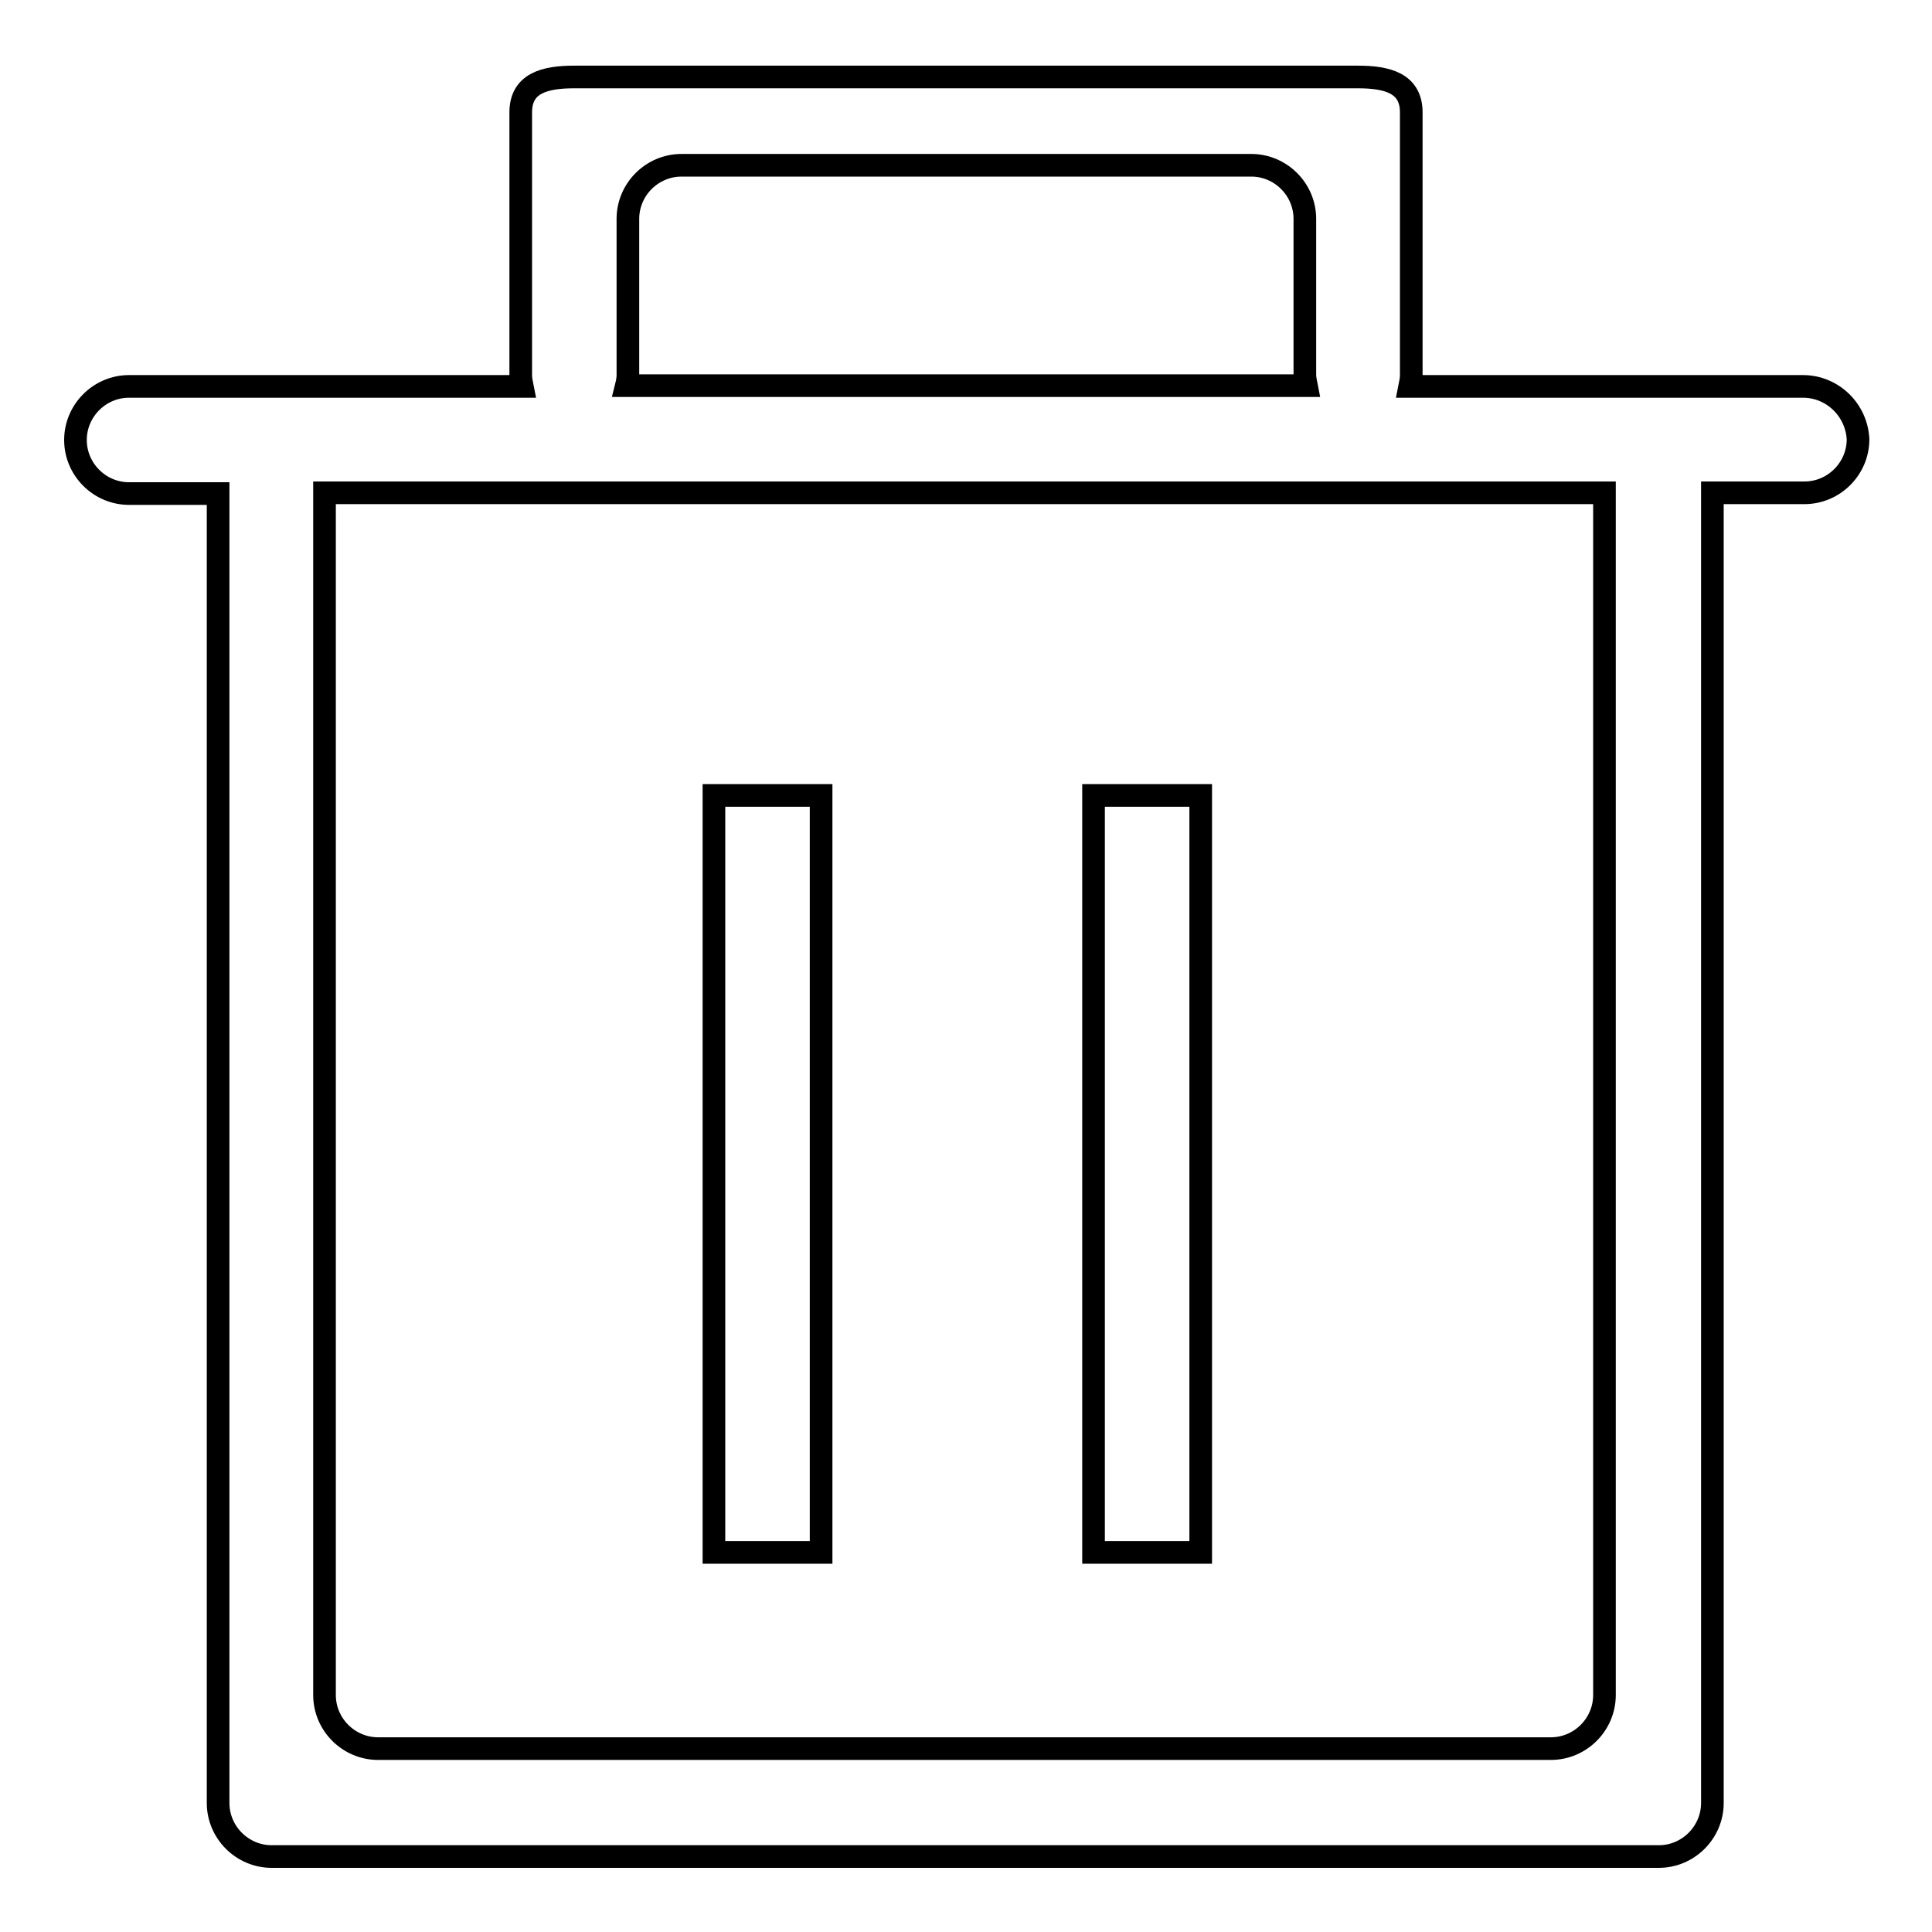
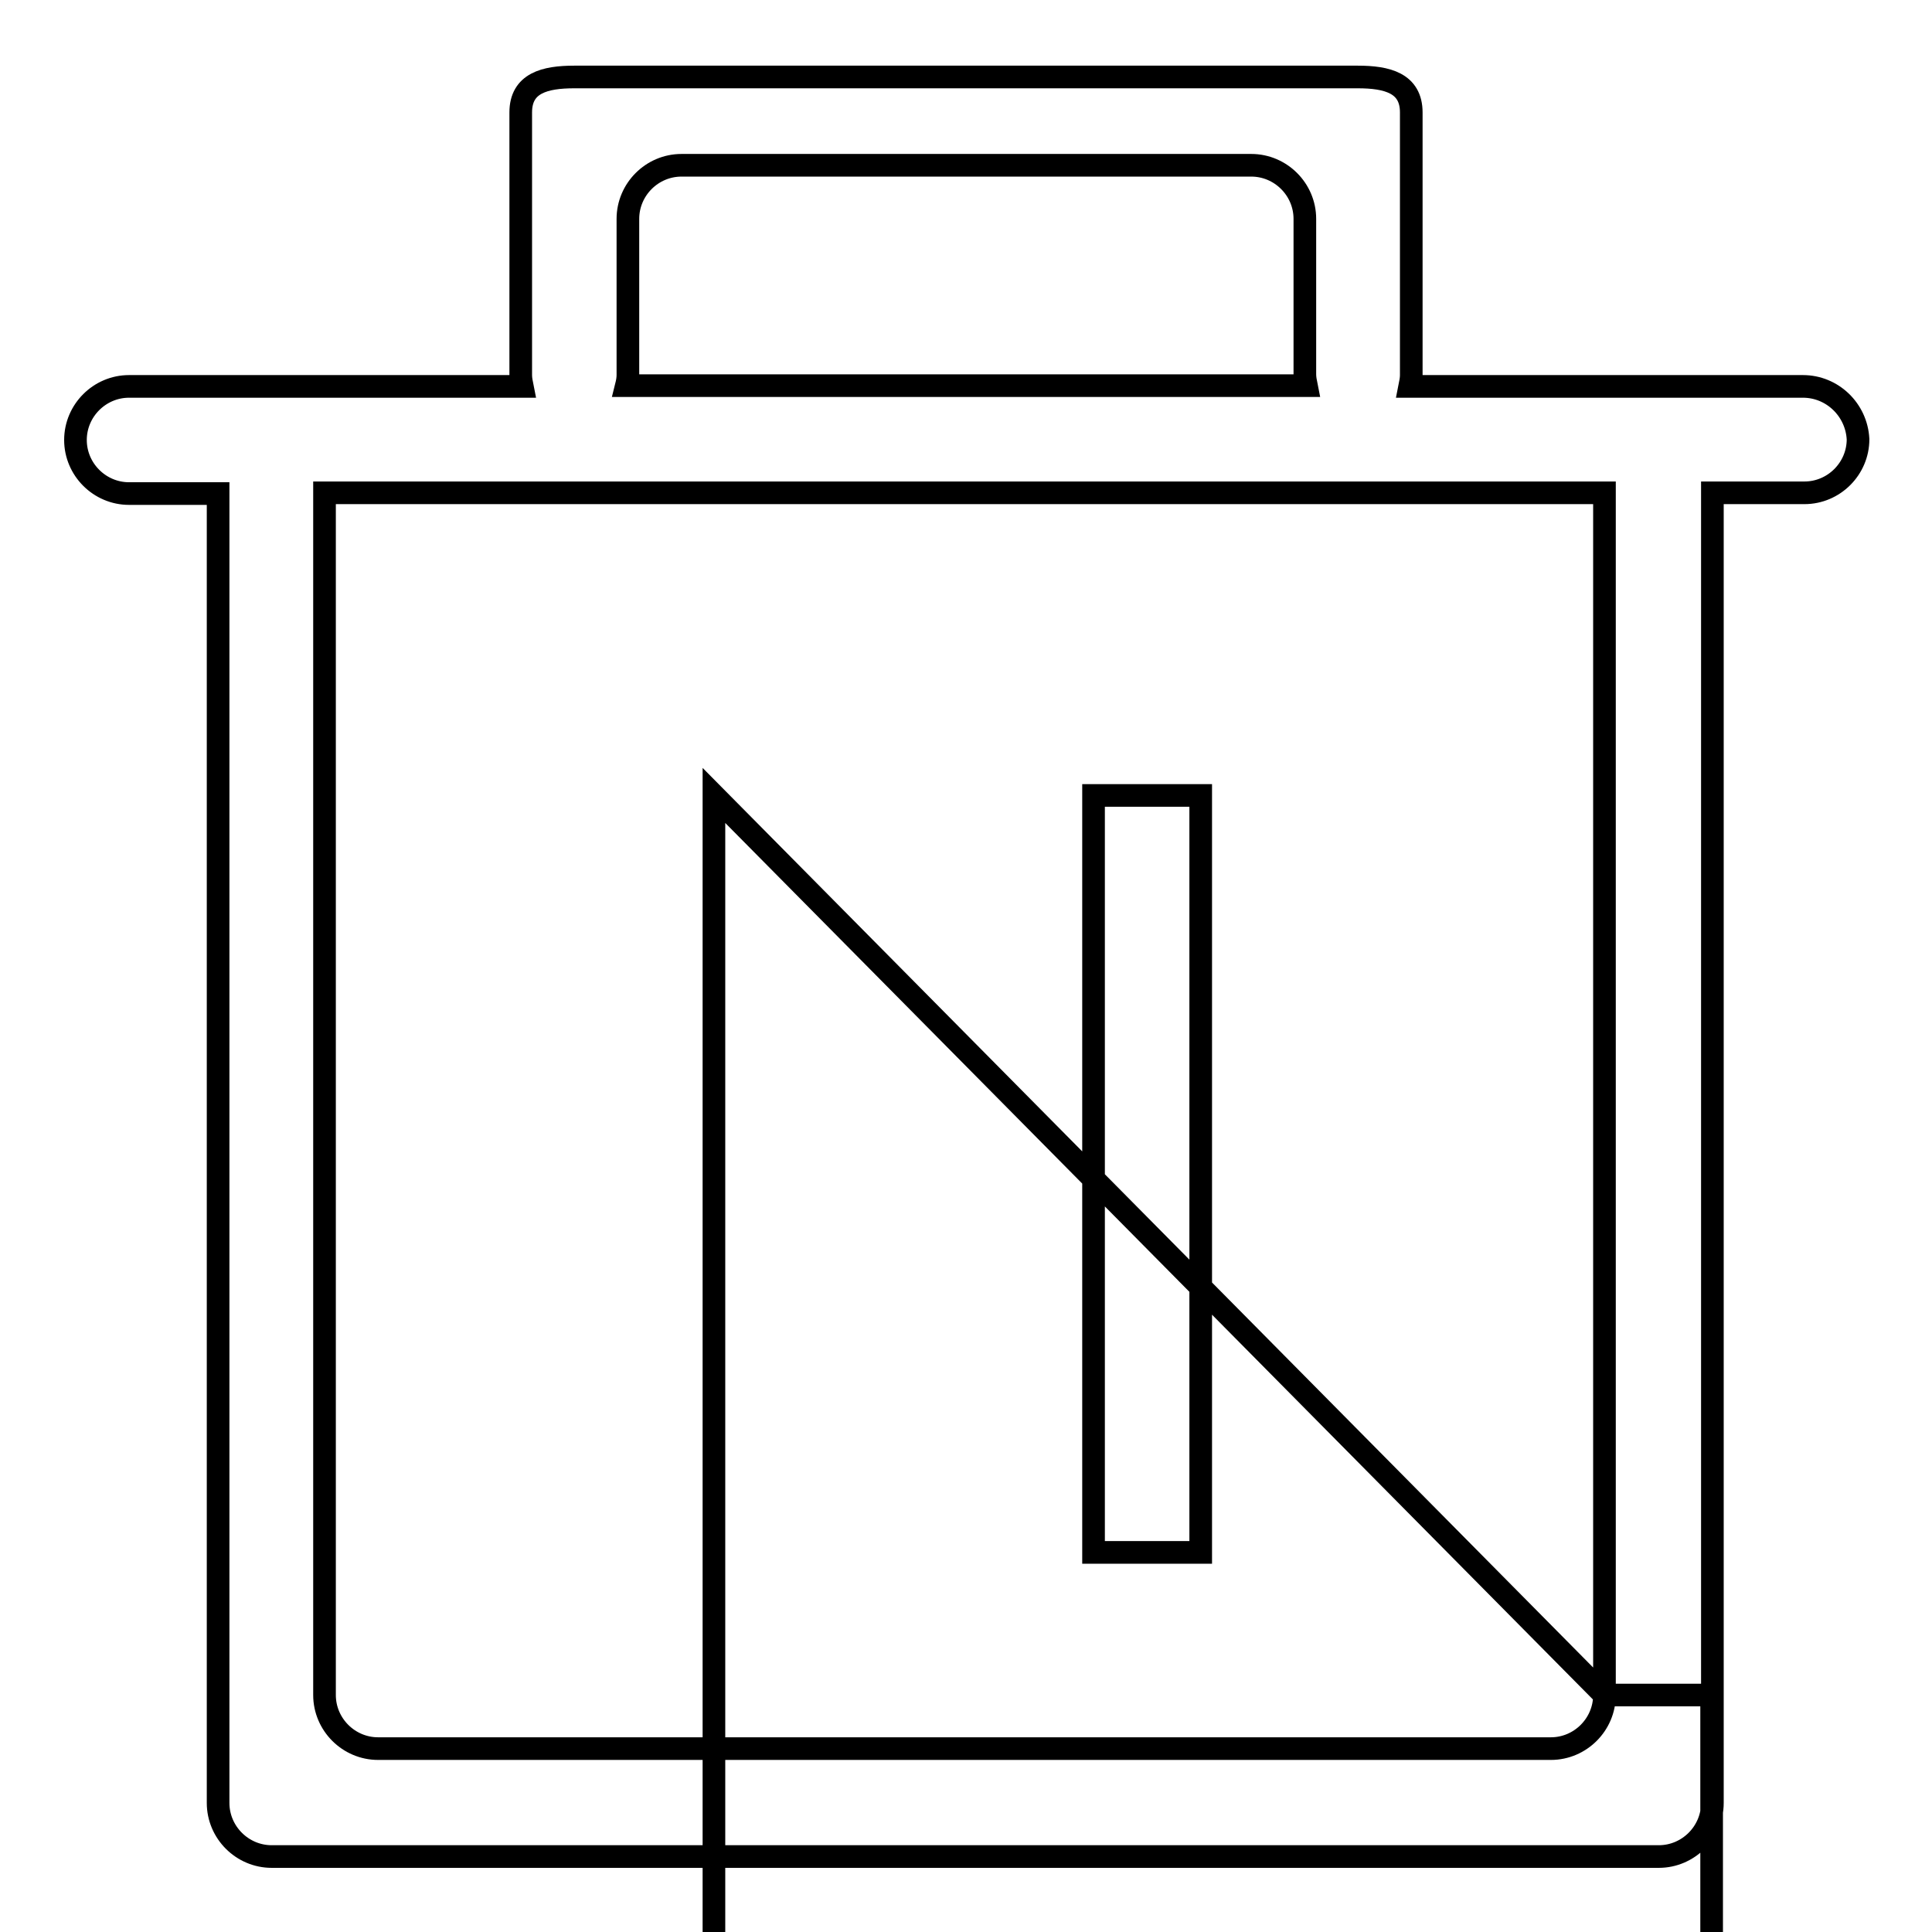
<svg xmlns="http://www.w3.org/2000/svg" version="1.1" x="0px" y="0px" viewBox="0 0 256 256" enable-background="new 0 0 256 256" xml:space="preserve">
  <g>
-     <path stroke-width="3" fill-opacity="0" stroke="#000000" d="M238.9,51.2h-52.1c0.1-0.5,0.2-1,0.2-1.5V14.9c0-3.9-3.2-4.7-7.1-4.7H76.1c-3.9,0-7.1,0.8-7.1,4.7v34.8 c0,0.5,0.1,1,0.2,1.5H17.1c-3.9,0-7.1,3.2-7.1,7.1c0,3.9,3.2,7.1,7.1,7.1h11.8v173.5c0,3.9,3.2,7.1,7.1,7.1h183.8 c3.9,0,7.1-3.2,7.1-7.1V65.3h12.2c3.9,0,7.1-3.2,7.1-7.1C246,54.3,242.8,51.2,238.9,51.2C238.9,51.2,238.9,51.2,238.9,51.2z  M83.2,49.7V29c0-3.9,3.2-7.1,7.1-7.1h75.5c3.9,0,7.1,3.2,7.1,7.1v20.6c0,0.5,0.1,1,0.2,1.5H83C83.1,50.7,83.2,50.2,83.2,49.7z  M212.6,224.6c0,3.9-3.2,7.1-7.1,7.1l0,0H50.1c-3.9,0-7.1-3.2-7.1-7.1l0,0V65.3h169.6V224.6z M94.6,105.4h14.2v100.3H94.6V105.4z  M144.9,105.4h14.2v100.3h-14.2V105.4z" />
+     <path stroke-width="3" fill-opacity="0" stroke="#000000" d="M238.9,51.2h-52.1c0.1-0.5,0.2-1,0.2-1.5V14.9c0-3.9-3.2-4.7-7.1-4.7H76.1c-3.9,0-7.1,0.8-7.1,4.7v34.8 c0,0.5,0.1,1,0.2,1.5H17.1c-3.9,0-7.1,3.2-7.1,7.1c0,3.9,3.2,7.1,7.1,7.1h11.8v173.5c0,3.9,3.2,7.1,7.1,7.1h183.8 c3.9,0,7.1-3.2,7.1-7.1V65.3h12.2c3.9,0,7.1-3.2,7.1-7.1C246,54.3,242.8,51.2,238.9,51.2C238.9,51.2,238.9,51.2,238.9,51.2z  M83.2,49.7V29c0-3.9,3.2-7.1,7.1-7.1h75.5c3.9,0,7.1,3.2,7.1,7.1v20.6c0,0.5,0.1,1,0.2,1.5H83C83.1,50.7,83.2,50.2,83.2,49.7z  M212.6,224.6c0,3.9-3.2,7.1-7.1,7.1l0,0H50.1c-3.9,0-7.1-3.2-7.1-7.1l0,0V65.3h169.6V224.6z h14.2v100.3H94.6V105.4z  M144.9,105.4h14.2v100.3h-14.2V105.4z" />
  </g>
</svg>